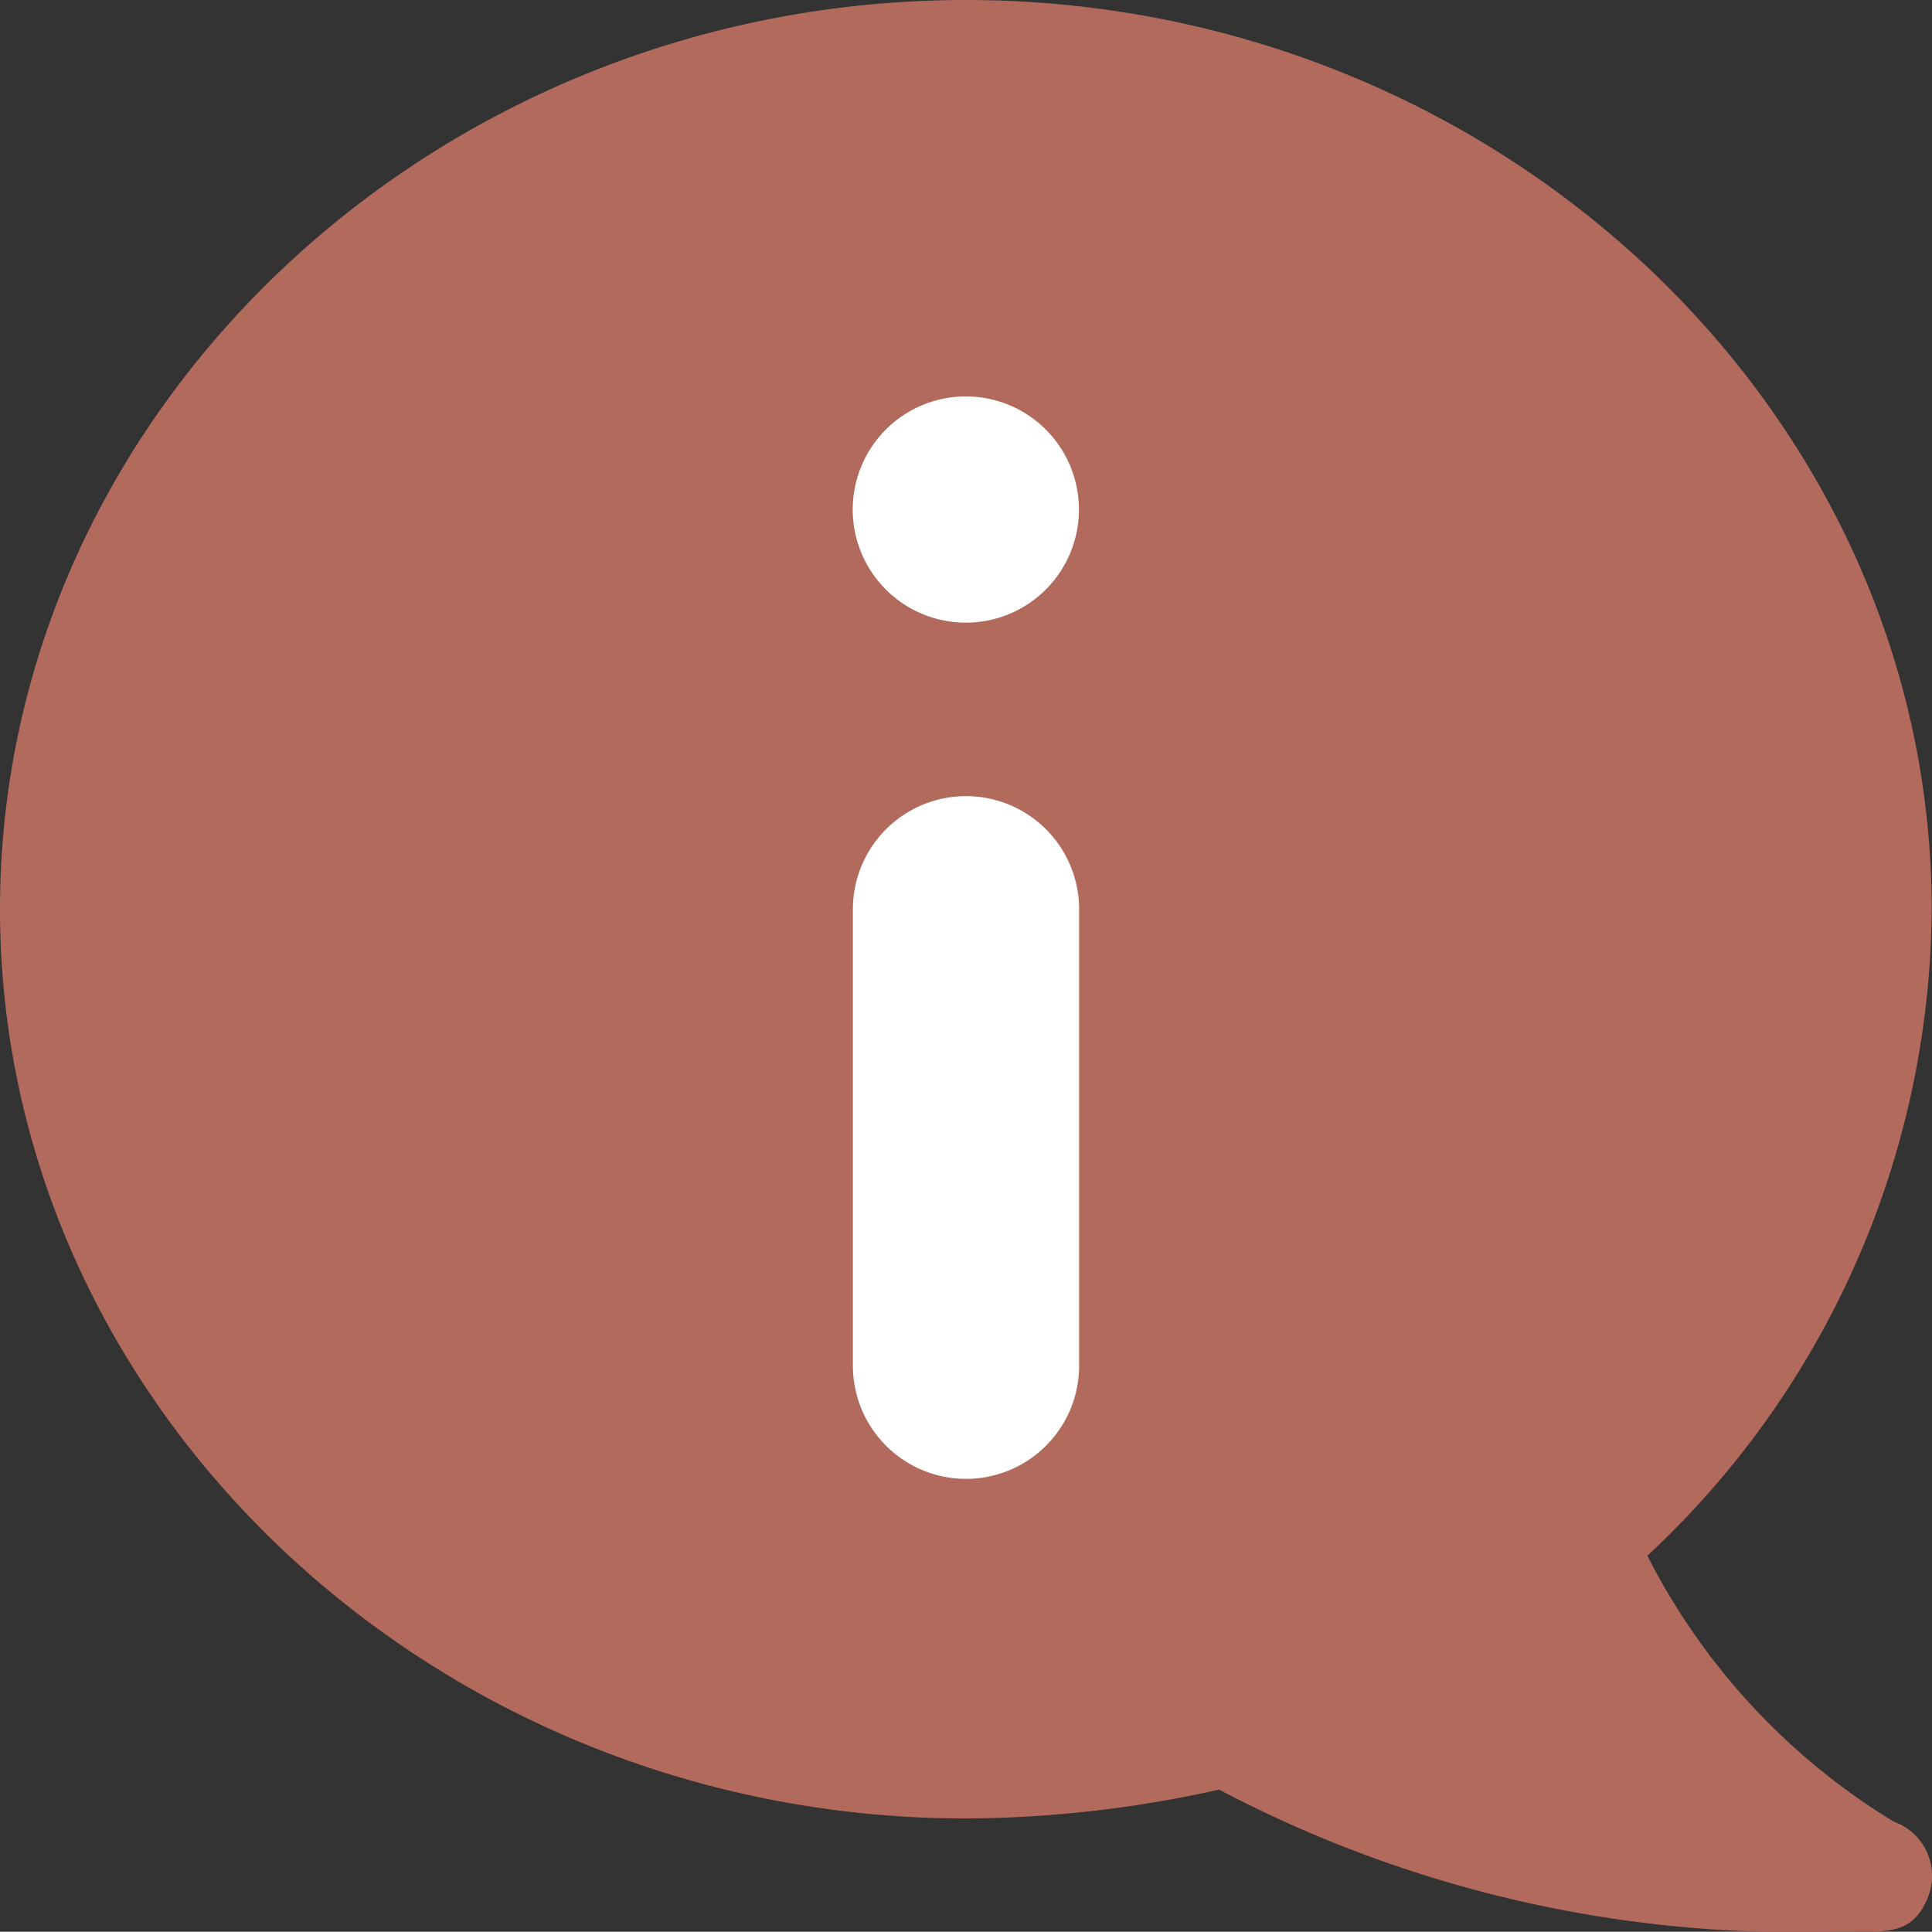
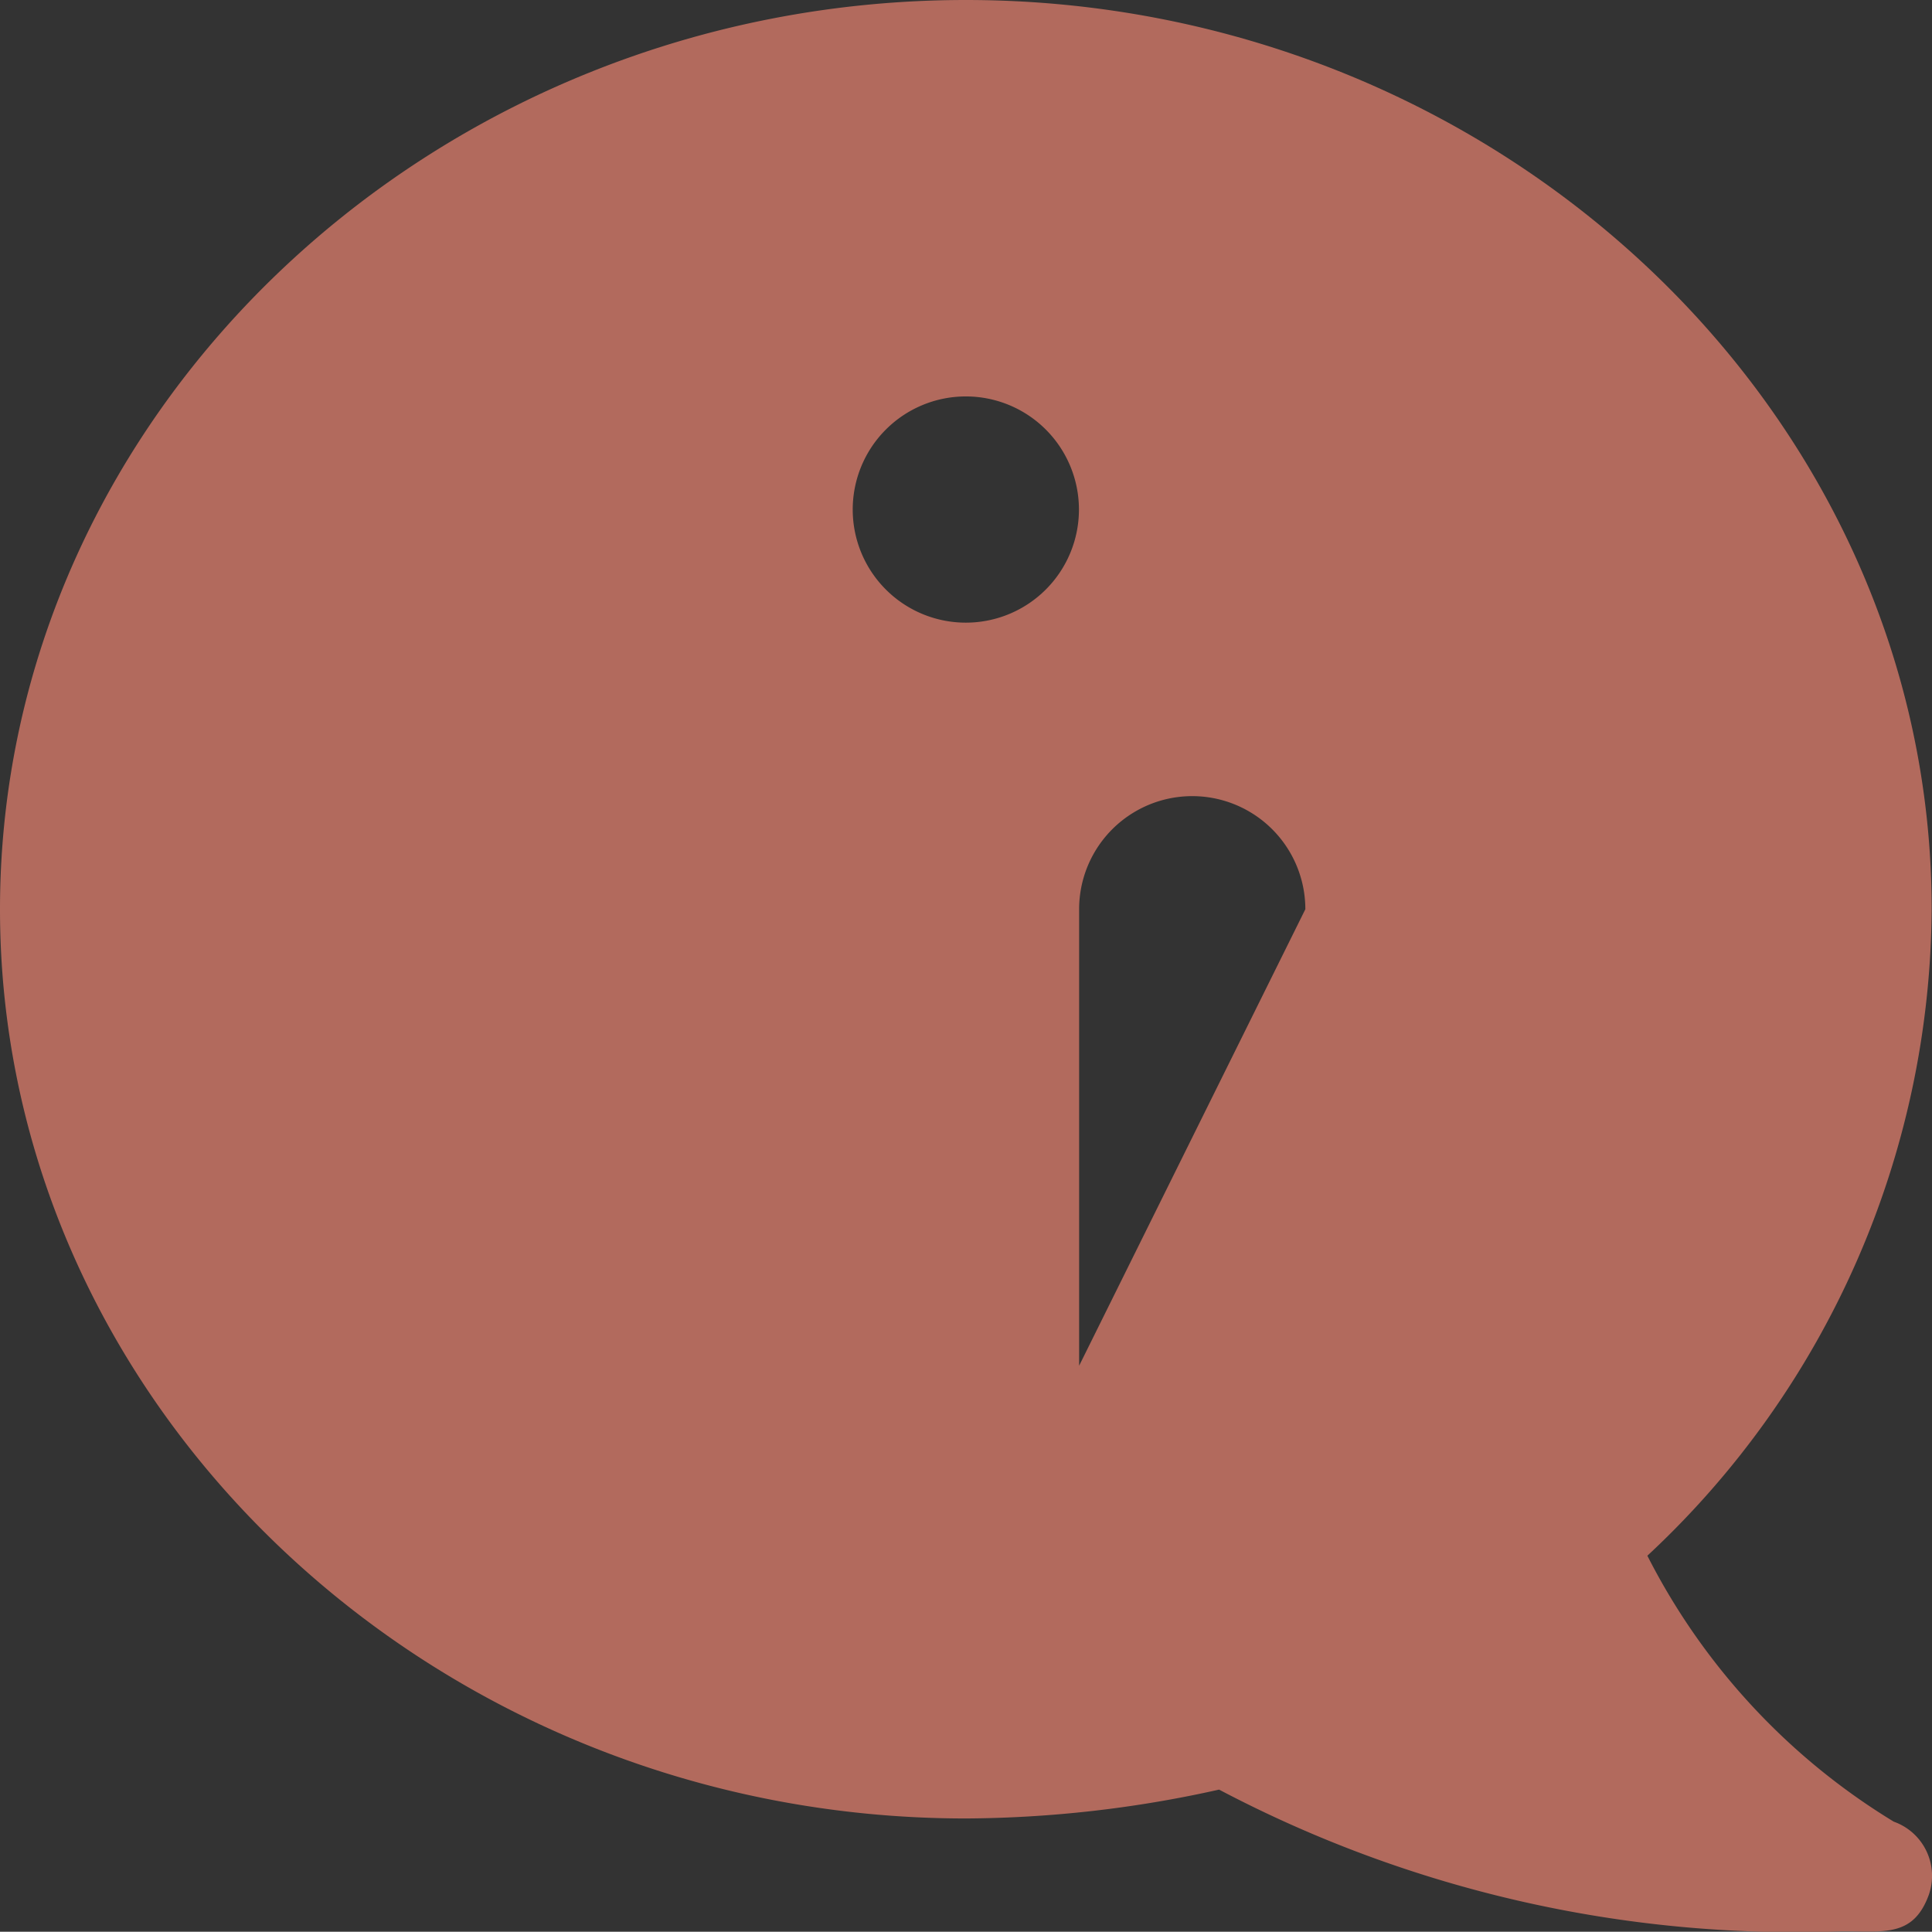
<svg xmlns="http://www.w3.org/2000/svg" width="63.199" height="63.191" viewBox="0 0 63.199 63.191">
  <rect x="0" y="0" width="63.199" height="63.191" fill="#333333" stroke="none" />
  <g id="Groupe_167" data-name="Groupe 167" transform="translate(-760.801 -2373.702)">
-     <ellipse id="Ellipse_25" data-name="Ellipse 25" cx="22" cy="25" rx="22" ry="25" transform="translate(773 2377.298)" fill="#fff" />
    <g id="information_2_" data-name="information (2)" transform="translate(760.801 2373.67)">
      <g id="Groupe_162" data-name="Groupe 162" transform="translate(0 0.032)">
-         <path id="Tracé_105" data-name="Tracé 105" d="M61.949,59.622a21.669,21.669,0,0,1-8.061-8.7,29.107,29.107,0,0,0,9.3-21.145C63.188,13.443,48.947.032,31.594.032S0,13.443,0,29.775,14.241,59.517,31.594,59.517a38.7,38.7,0,0,0,8.284-.944,40.447,40.447,0,0,0,20.316,4.637c1.379-.017,2.381.232,2.9-1.193A1.88,1.88,0,0,0,61.949,59.622ZM35.3,44.708a3.7,3.7,0,1,1-7.4,0V29.775a3.7,3.7,0,1,1,7.4,0ZM31.594,20.4a3.7,3.7,0,1,1,3.7-3.7A3.7,3.7,0,0,1,31.594,20.4Z" transform="translate(0 -0.032)" fill="#b26a5d" />
+         <path id="Tracé_105" data-name="Tracé 105" d="M61.949,59.622a21.669,21.669,0,0,1-8.061-8.7,29.107,29.107,0,0,0,9.3-21.145C63.188,13.443,48.947.032,31.594.032S0,13.443,0,29.775,14.241,59.517,31.594,59.517a38.7,38.7,0,0,0,8.284-.944,40.447,40.447,0,0,0,20.316,4.637c1.379-.017,2.381.232,2.9-1.193A1.88,1.88,0,0,0,61.949,59.622ZM35.3,44.708V29.775a3.7,3.7,0,1,1,7.4,0ZM31.594,20.4a3.7,3.7,0,1,1,3.7-3.7A3.7,3.7,0,0,1,31.594,20.4Z" transform="translate(0 -0.032)" fill="#b26a5d" />
      </g>
    </g>
  </g>
</svg>